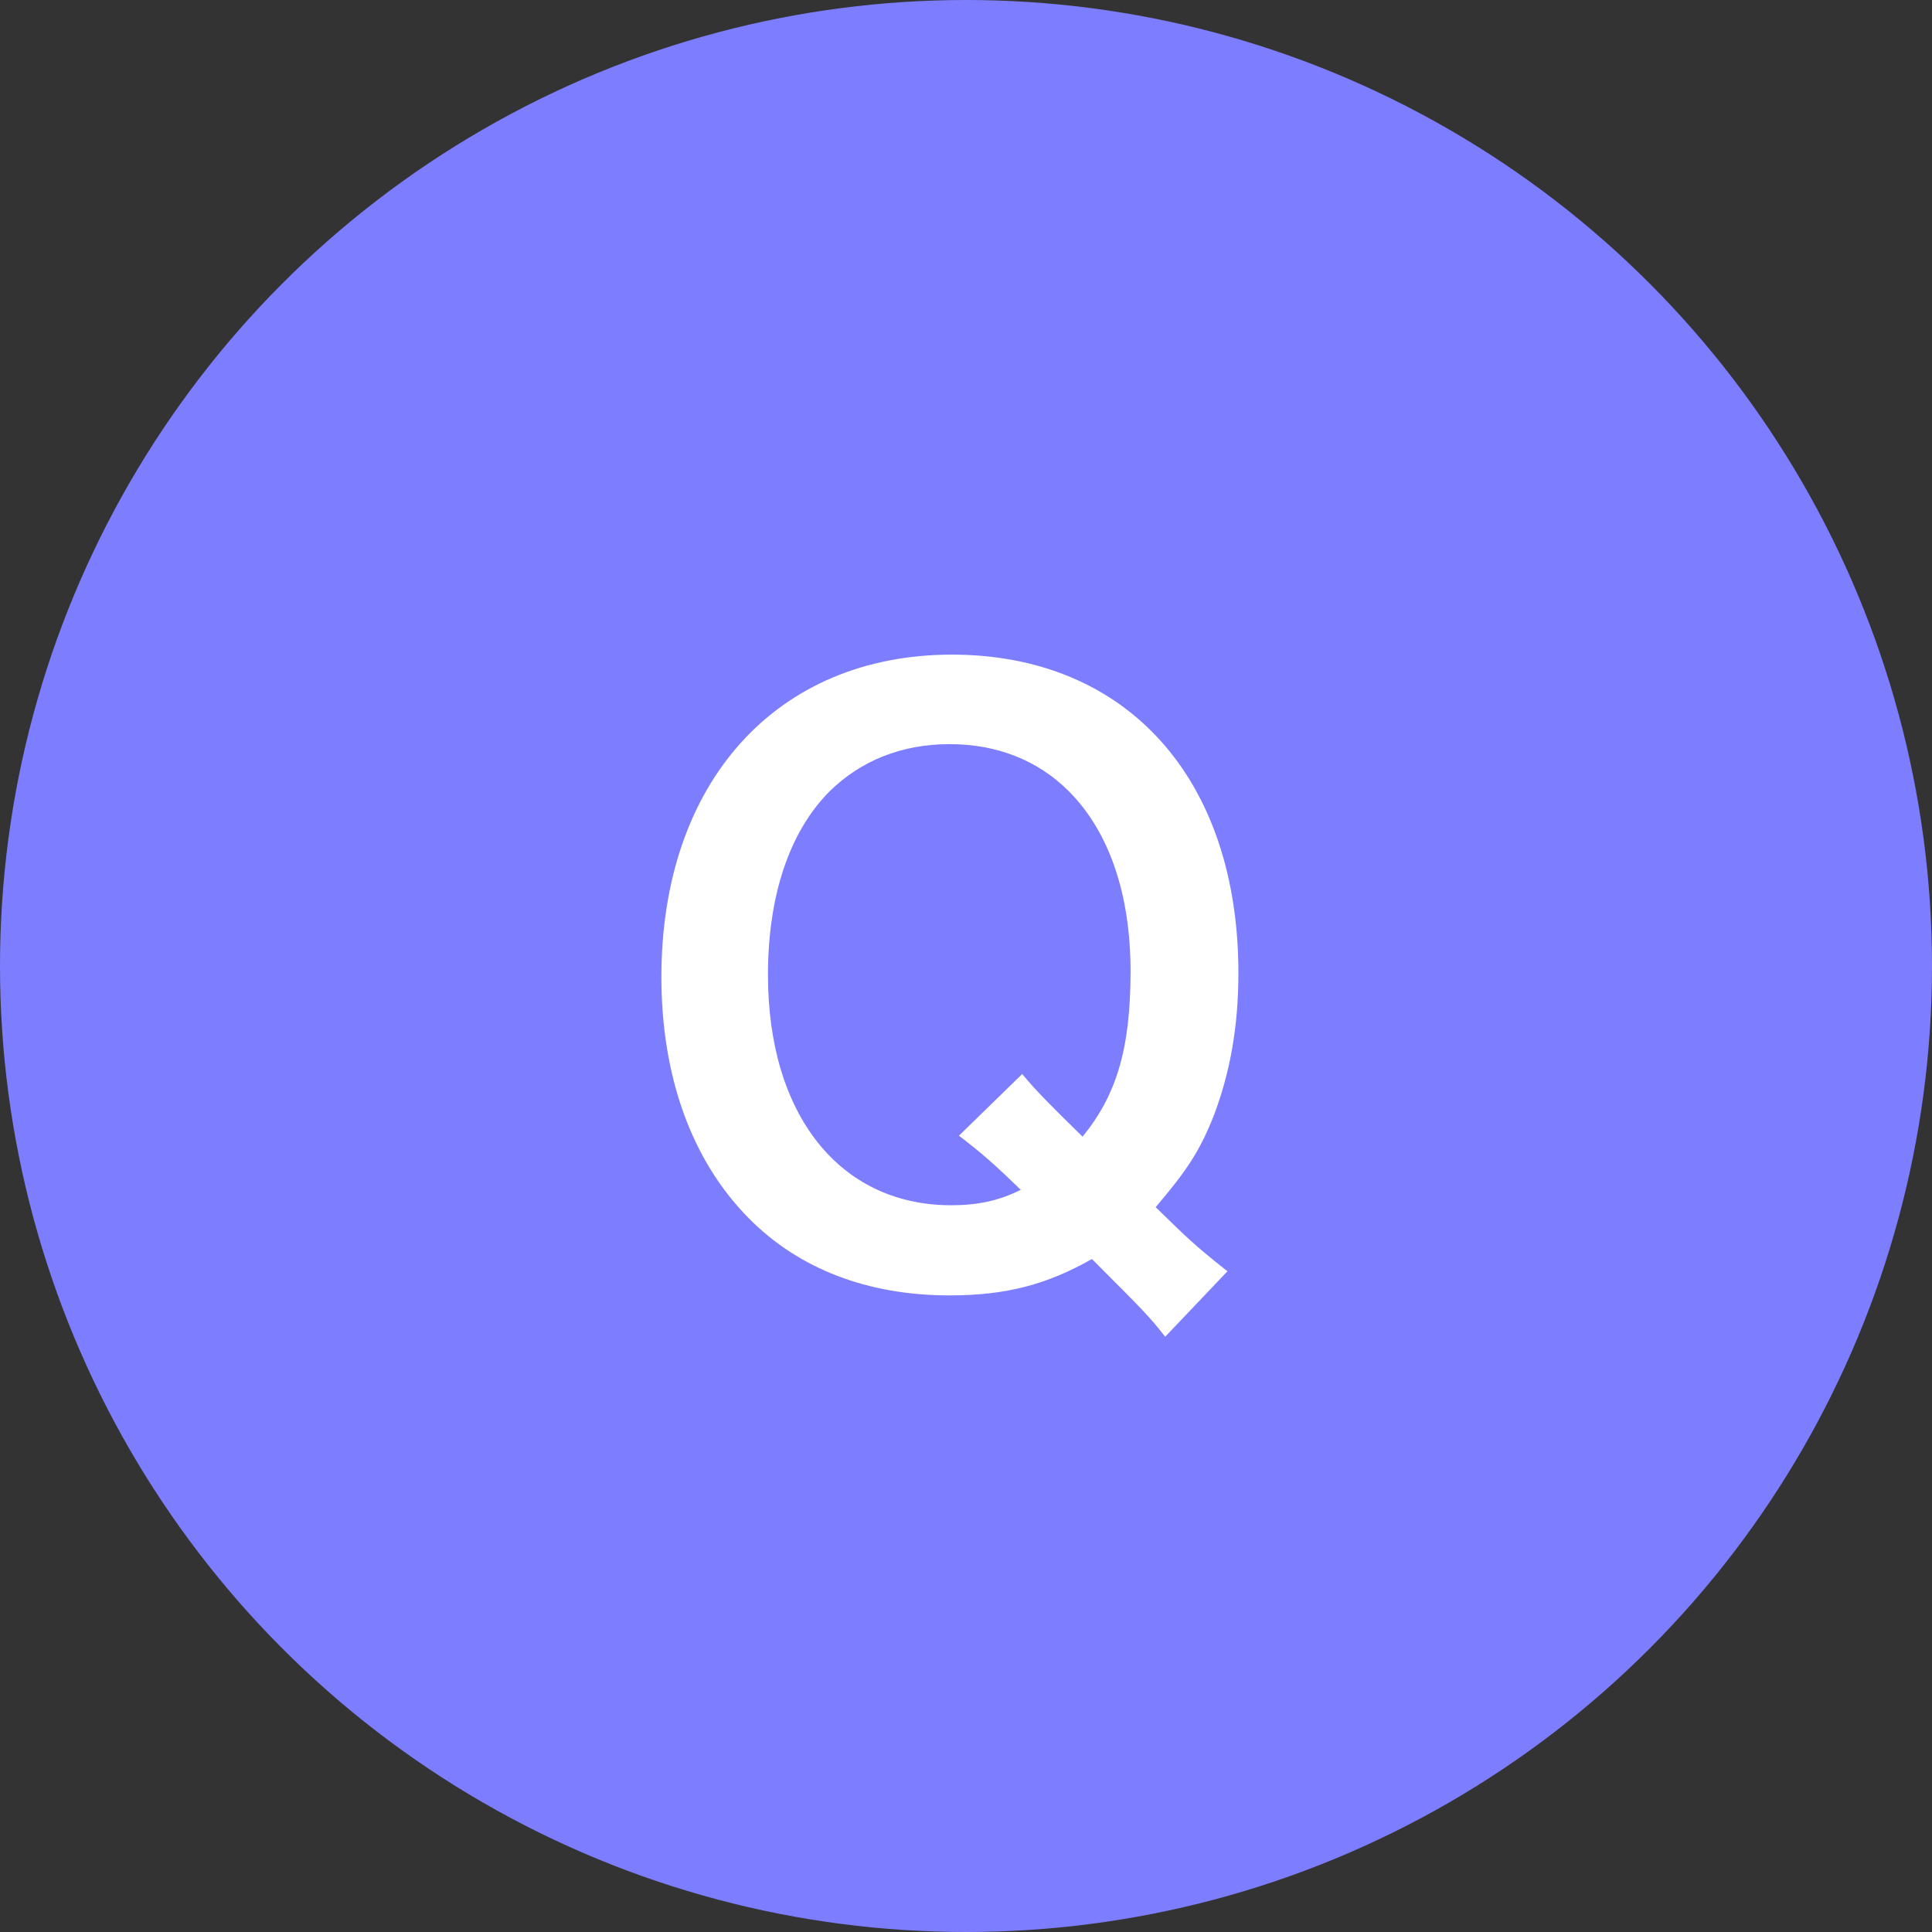
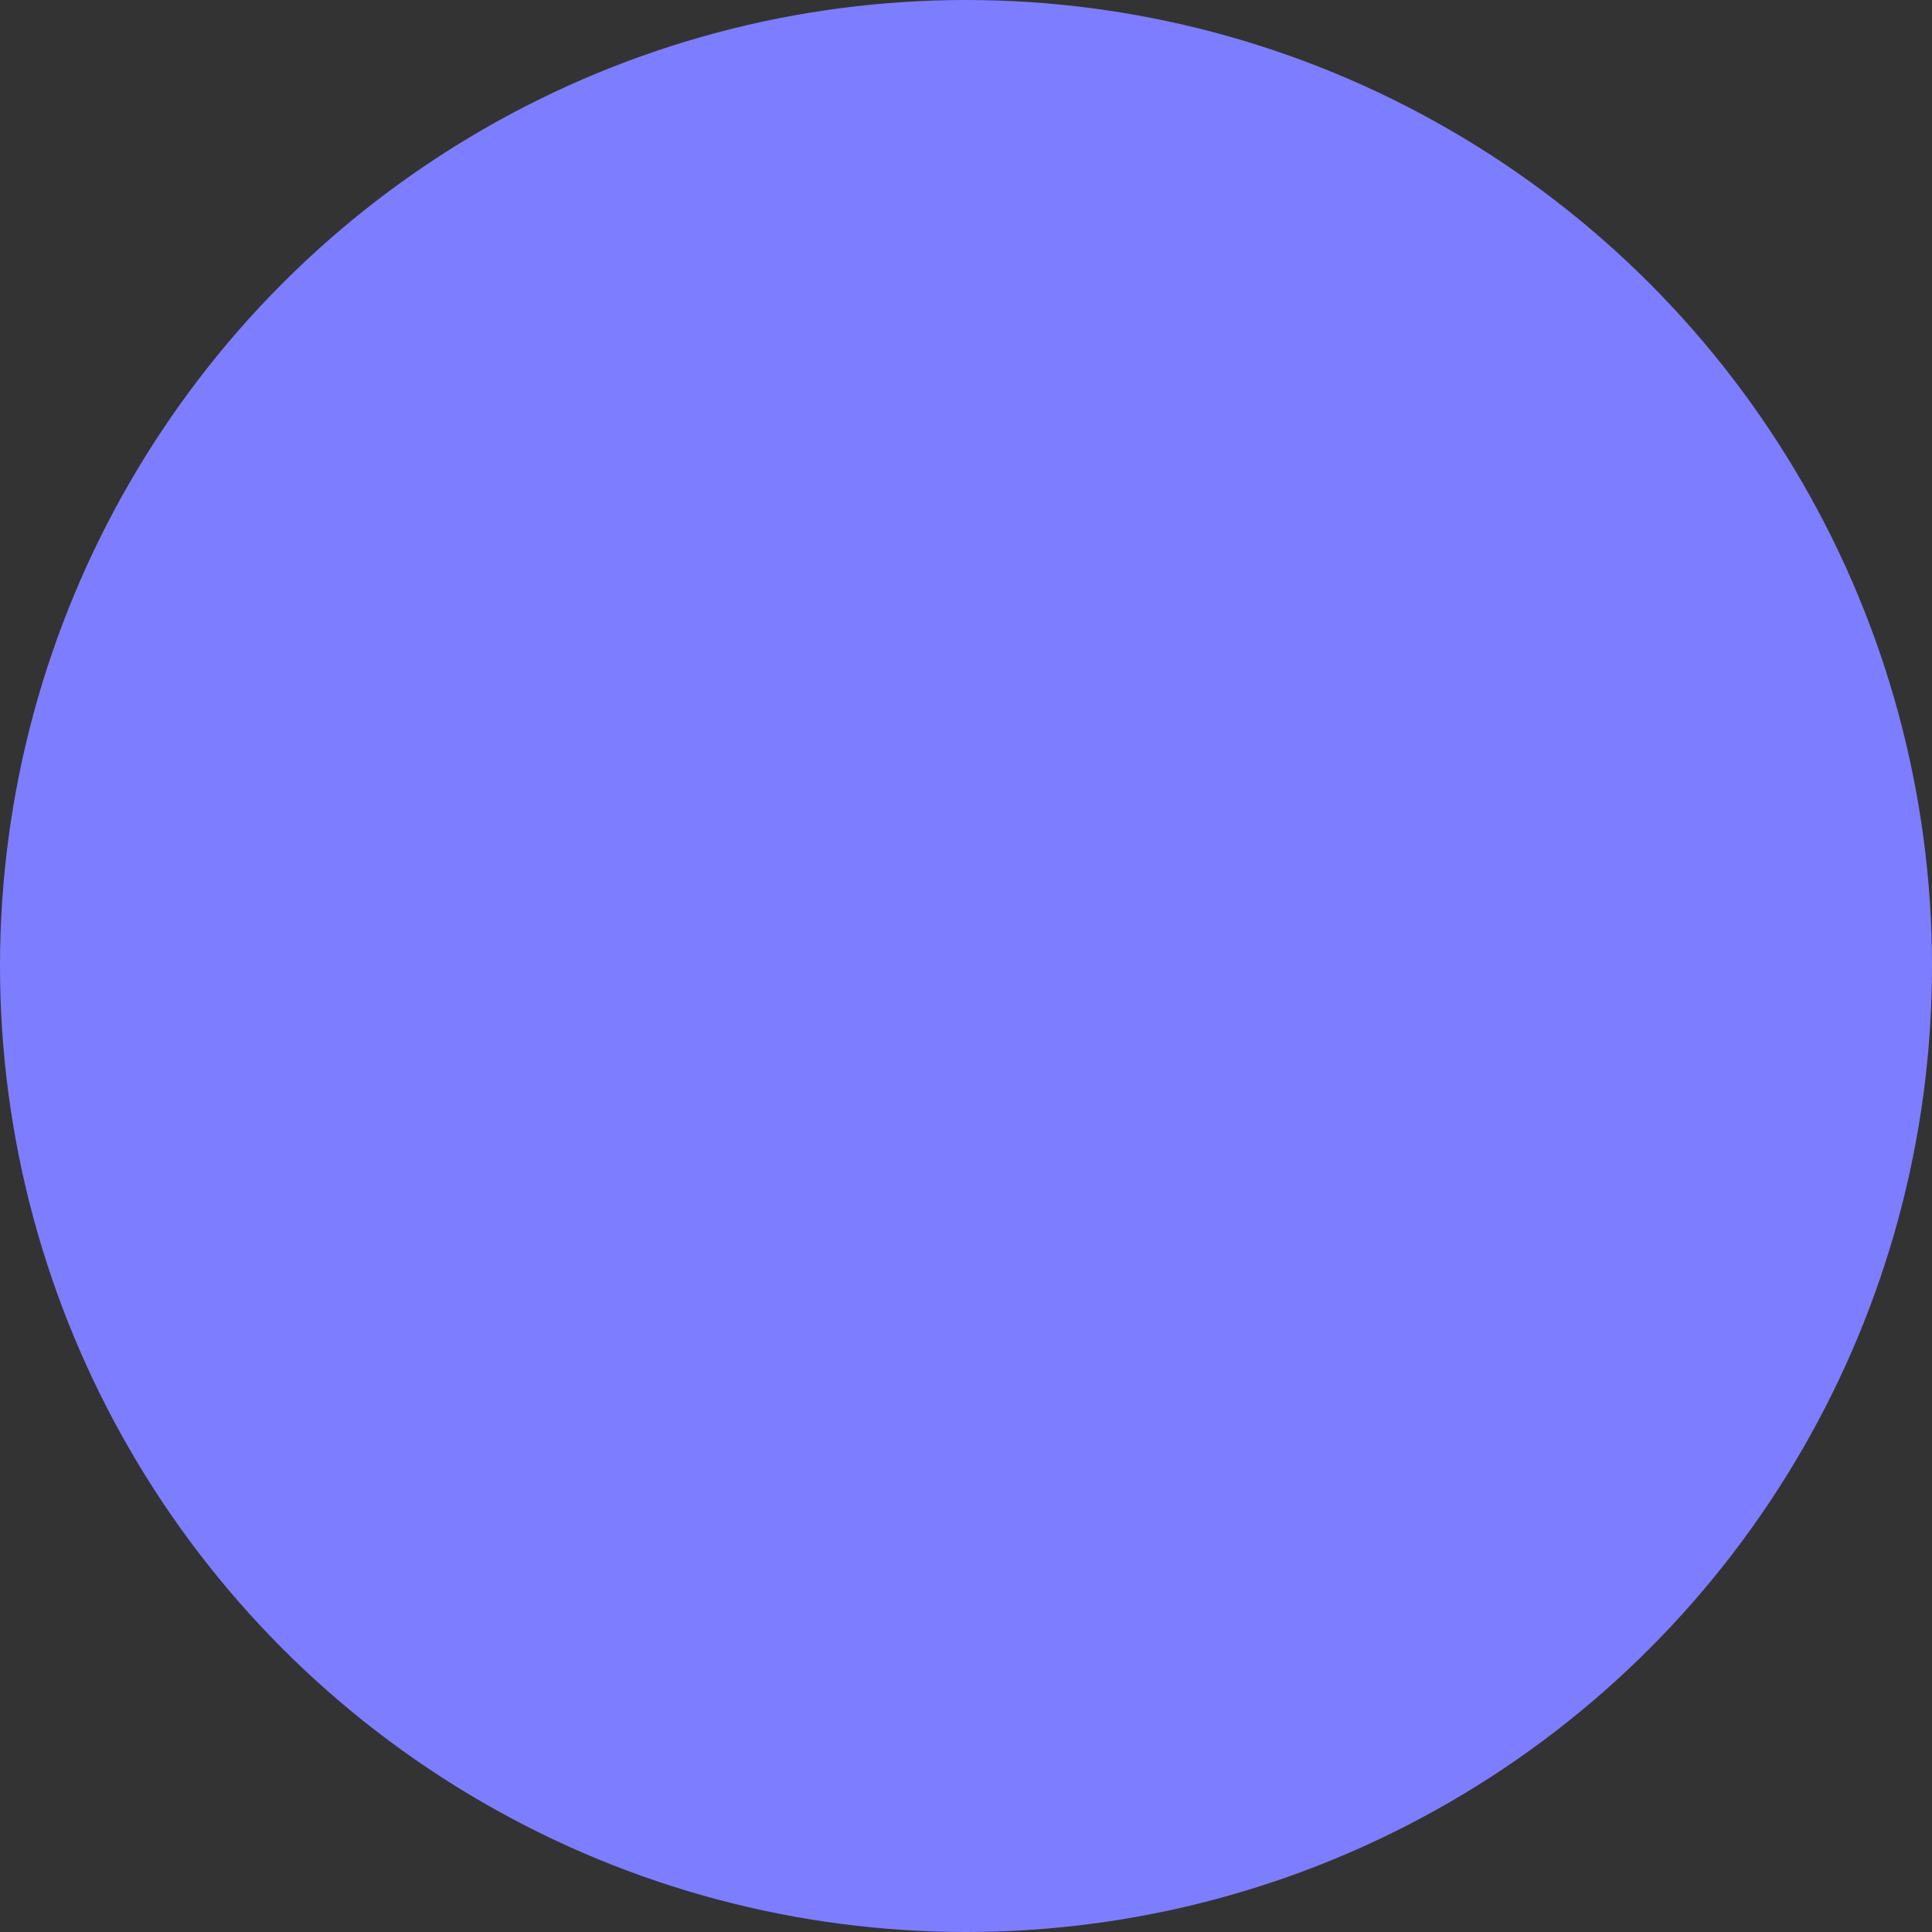
<svg xmlns="http://www.w3.org/2000/svg" id="_レイヤー_2" viewBox="0 0 60 60">
  <rect x="0" y="0" width="60" height="60" fill="#333333" stroke="none" />
  <g id="_レイヤー_2-2">
    <circle id="_楕円形_65" cx="30" cy="30" r="30" style="fill:#7d7dff; stroke-width:0px;" />
    <g id="Q">
      <g style="isolation:isolate;">
-         <path d="M36.19,41.52c-.48-.62-.7-.84-2.28-2.42-1.39.79-2.66,1.13-4.42,1.13-2.54,0-4.68-.82-6.24-2.4-1.78-1.8-2.71-4.42-2.71-7.49,0-6.05,3.58-10.01,9.02-10.01s8.9,3.86,8.9,9.89c0,1.66-.26,3.1-.77,4.44-.43,1.08-.82,1.68-1.8,2.83l.67.65c.55.53,1.01.91,1.56,1.34l-1.94,2.04ZM31.75,33.36c.41.5.89.98,1.87,1.94,1.06-1.3,1.49-2.74,1.49-5.14s-.67-4.34-1.92-5.59c-.96-.96-2.23-1.46-3.7-1.46s-2.74.5-3.72,1.46c-1.25,1.25-1.92,3.24-1.92,5.71,0,4.34,2.23,7.15,5.69,7.15.82,0,1.49-.14,2.16-.48-.74-.72-1.22-1.15-1.92-1.68l1.97-1.92Z" style="fill:#fff; stroke-width:0px;" />
-       </g>
+         </g>
    </g>
  </g>
</svg>